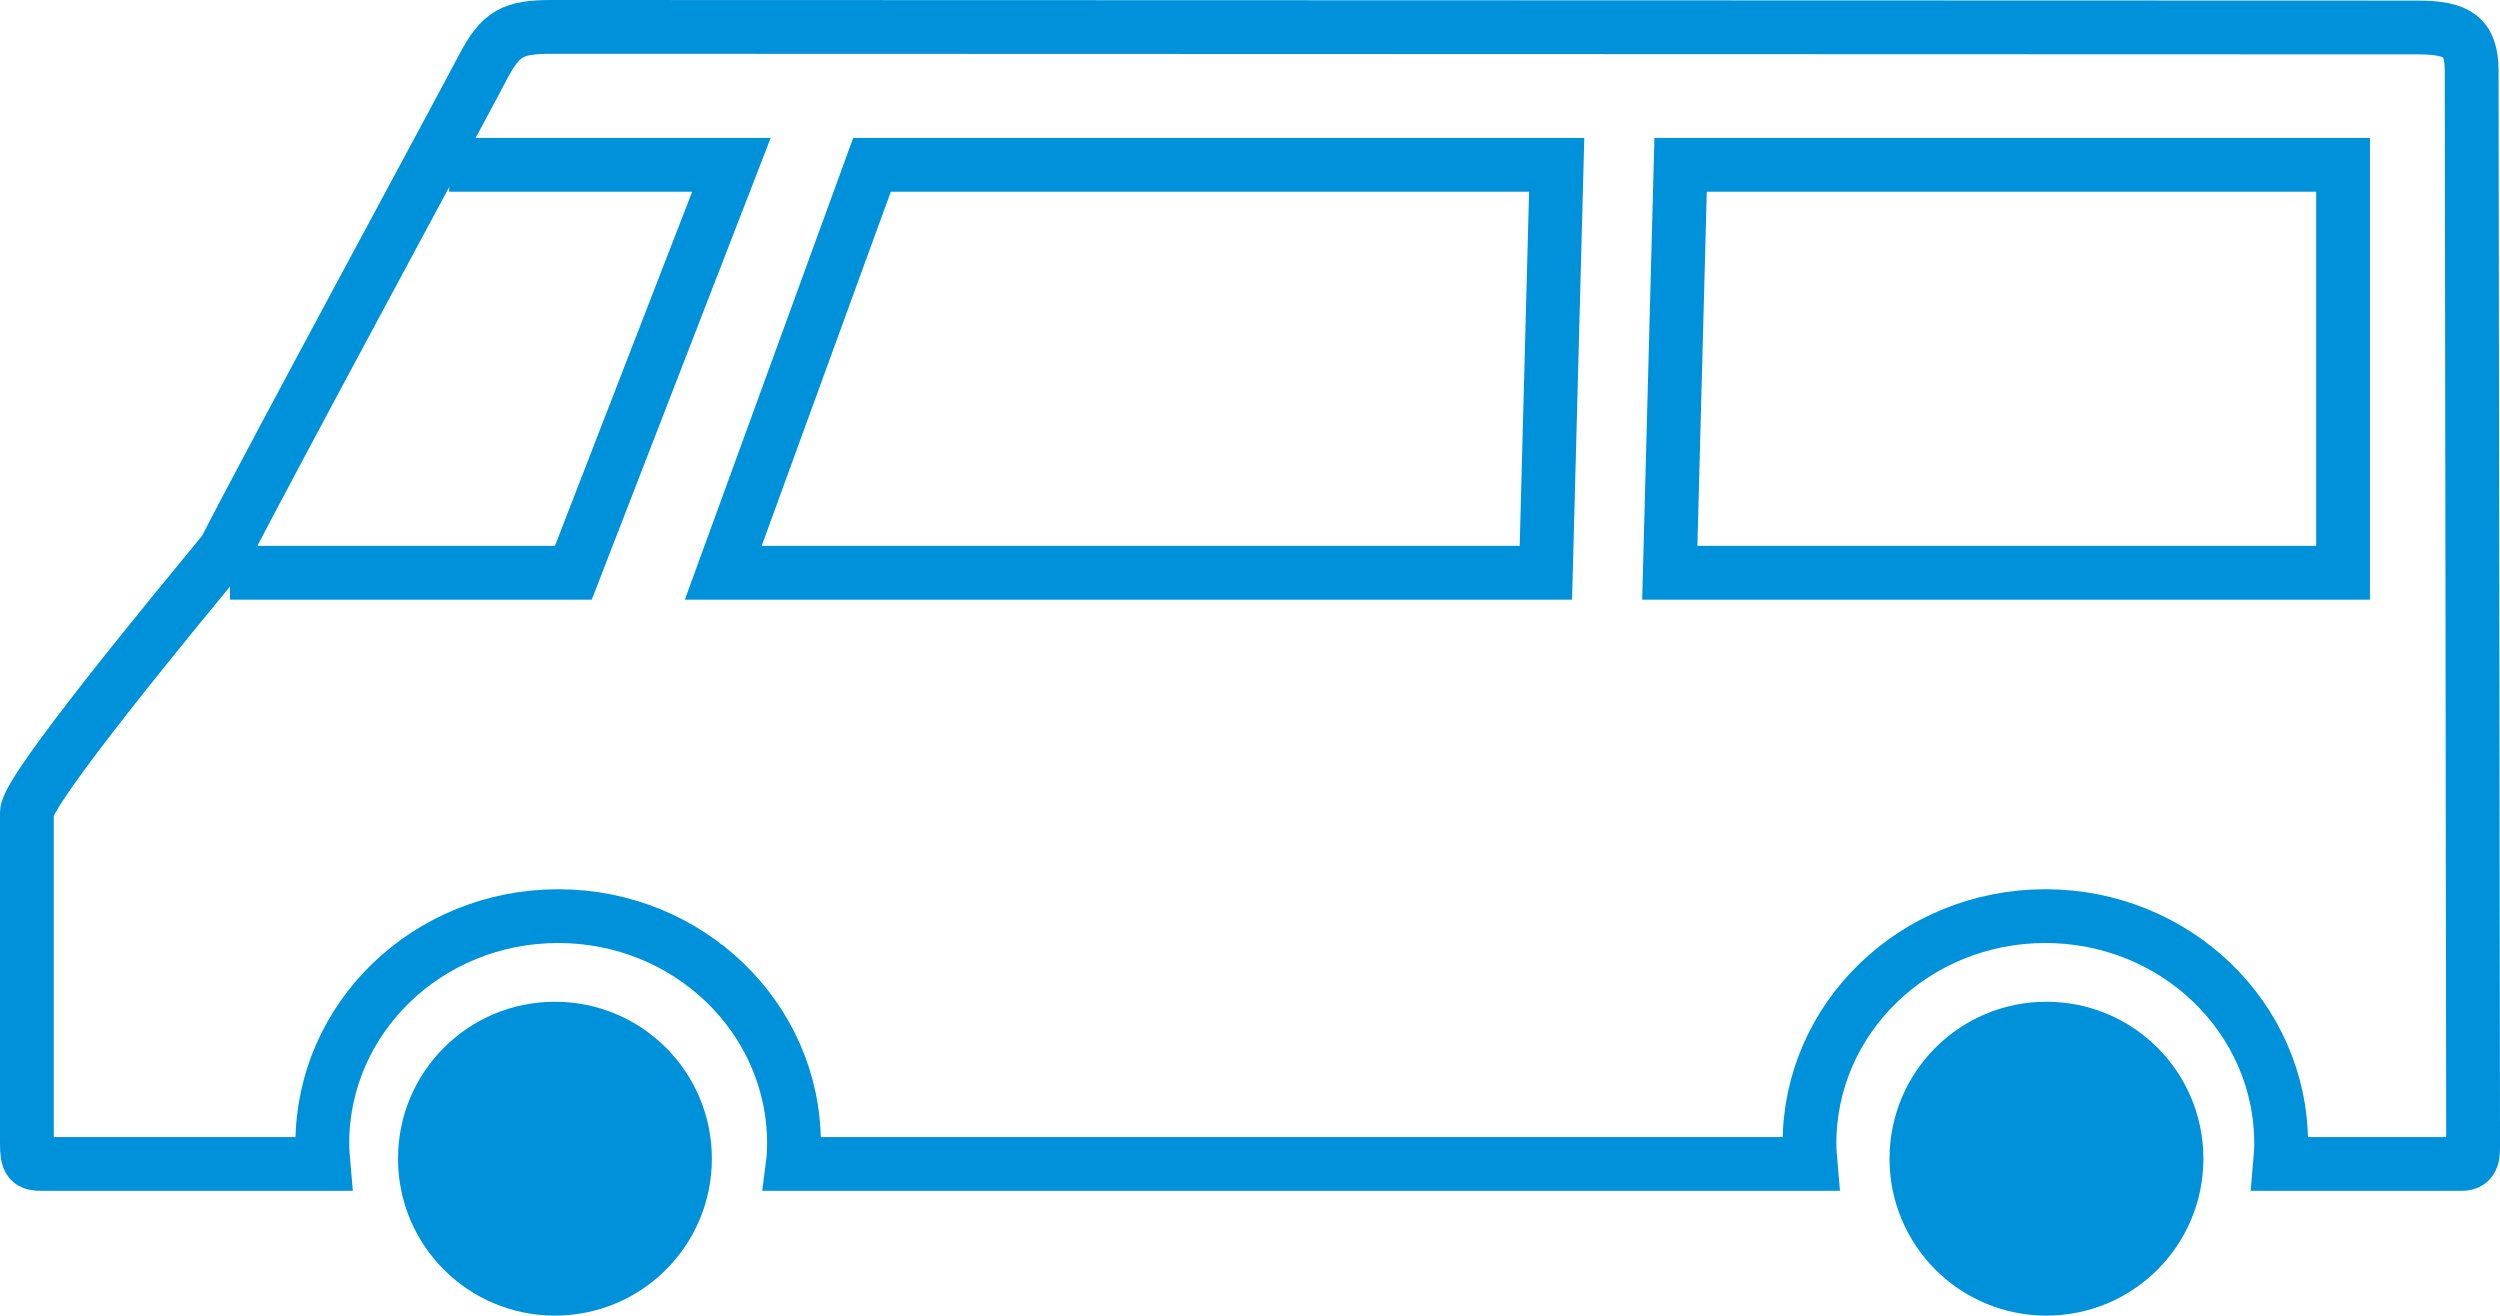
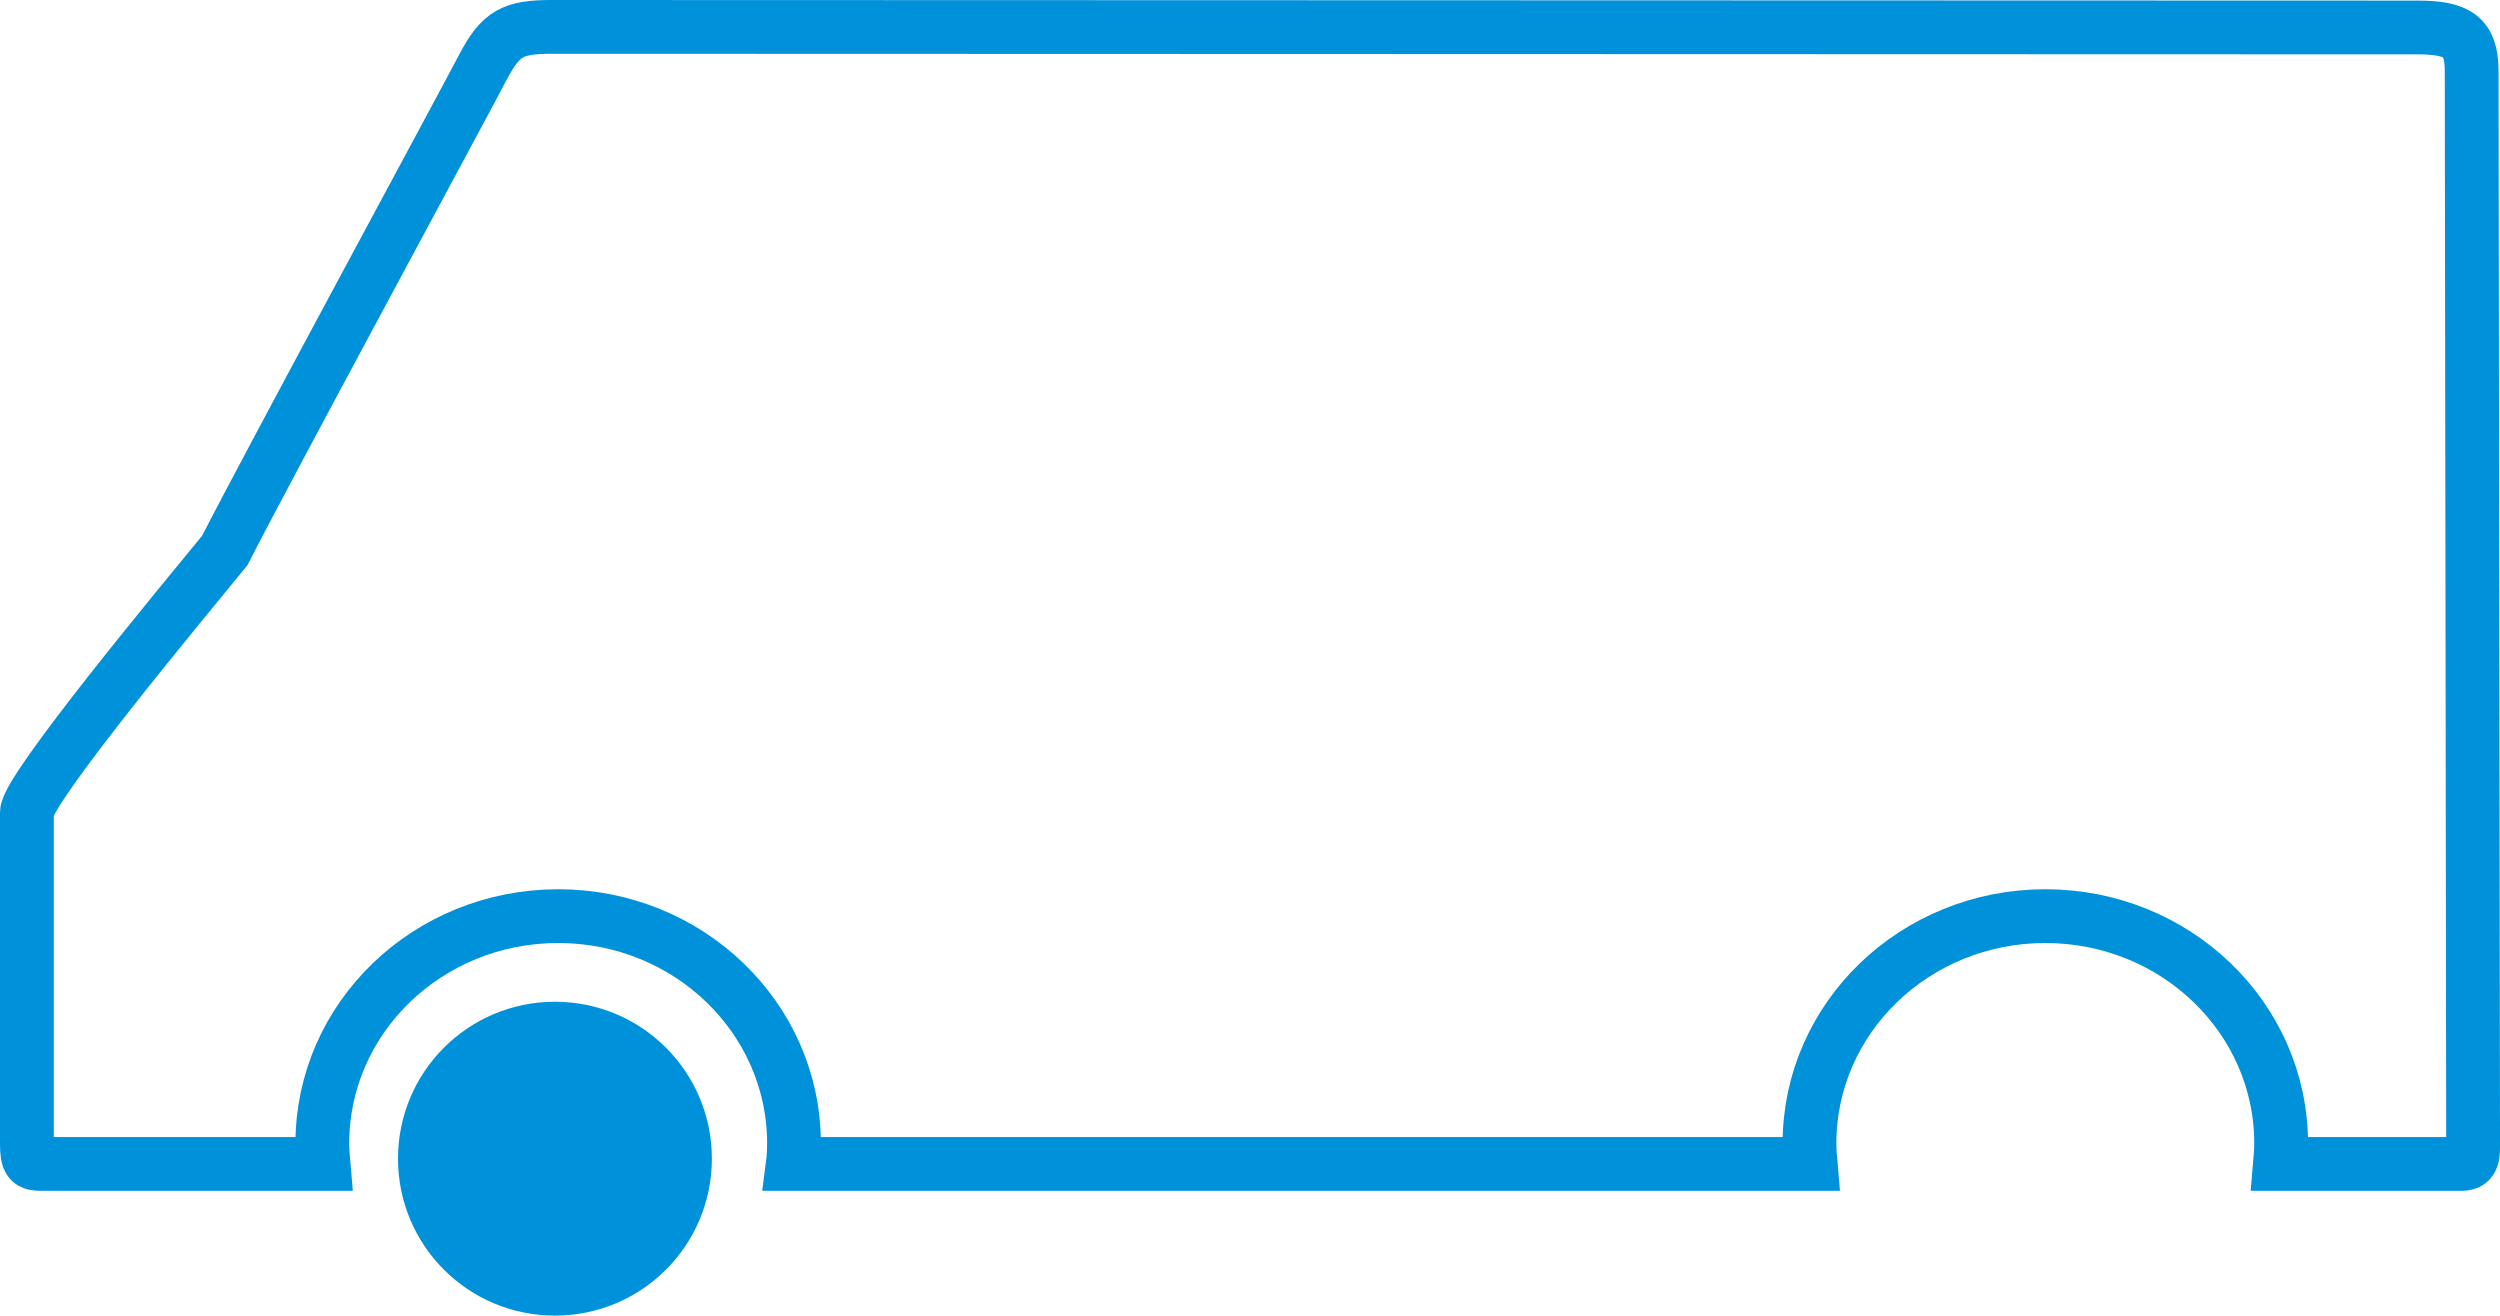
<svg xmlns="http://www.w3.org/2000/svg" id="_レイヤー_2" data-name="レイヤー 2" viewBox="0 0 85.55 45.02">
  <defs>
    <style>
      .cls-1 {
        fill: none;
        stroke: #0091db;
        stroke-miterlimit: 10;
        stroke-width: 1.84px;
      }

      .cls-2 {
        fill: #0091db;
        stroke-width: 0px;
      }
    </style>
  </defs>
  <g id="_レイヤー_1-2" data-name="レイヤー 1">
    <g>
      <path class="cls-1" d="m84.63,39.11c0-3.23-.05-33.99-.05-36.68,0-1.19-.49-1.49-1.87-1.49-2.22,0-61.29-.02-63.81-.02-1.36,0-1.76.21-2.38,1.39-.74,1.42-7.33,13.59-8.83,16.53-1.51,1.84-6.77,8.18-6.77,8.96v11.34c0,.63.11.69.5.69h9.65c-.02-.23-.04-.47-.04-.7,0-4.3,3.61-7.78,8.07-7.78s8.07,3.48,8.07,7.78c0,.23-.01.47-.04.7h34.83c-.02-.23-.04-.47-.04-.7,0-4.3,3.61-7.78,8.07-7.78s8.07,3.48,8.07,7.78c0,.23-.02.47-.04.7h6.22c.41,0,.39-.32.39-.72Z" />
      <path class="cls-2" d="m24.36,39.65c0,2.97-2.4,5.37-5.37,5.37s-5.37-2.4-5.37-5.37,2.4-5.37,5.37-5.37,5.37,2.4,5.37,5.37" />
-       <path class="cls-2" d="m75.4,39.65c0,2.97-2.4,5.37-5.37,5.37s-5.37-2.4-5.37-5.37,2.4-5.37,5.37-5.37,5.37,2.4,5.37,5.37" />
-       <polyline class="cls-1" points="7.87 19.6 19.62 19.6 25.03 5.64 15.37 5.64" />
-       <polygon class="cls-1" points="24.75 19.6 52.9 19.6 53.27 5.64 29.84 5.64 24.75 19.6" />
-       <polygon class="cls-1" points="80.18 19.6 57.14 19.6 57.51 5.64 80.18 5.64 80.18 19.6" />
    </g>
  </g>
</svg>